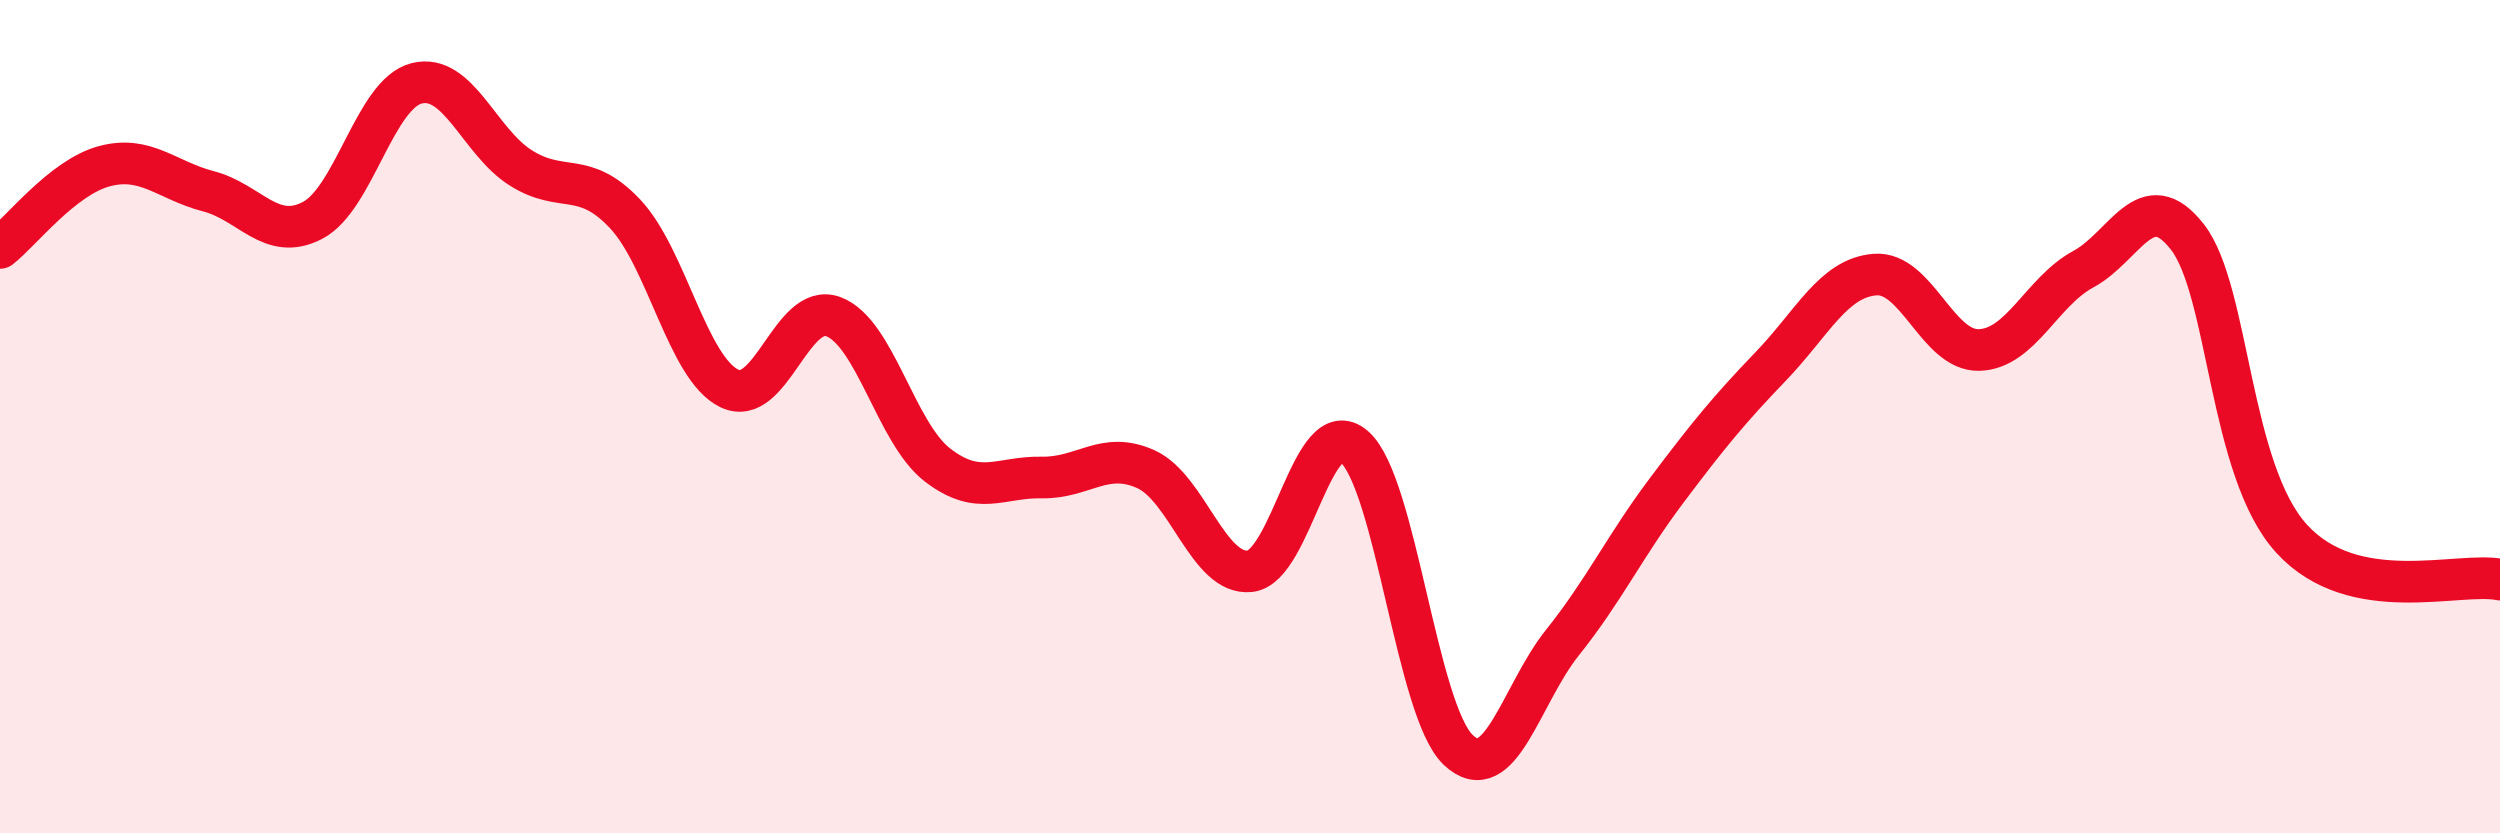
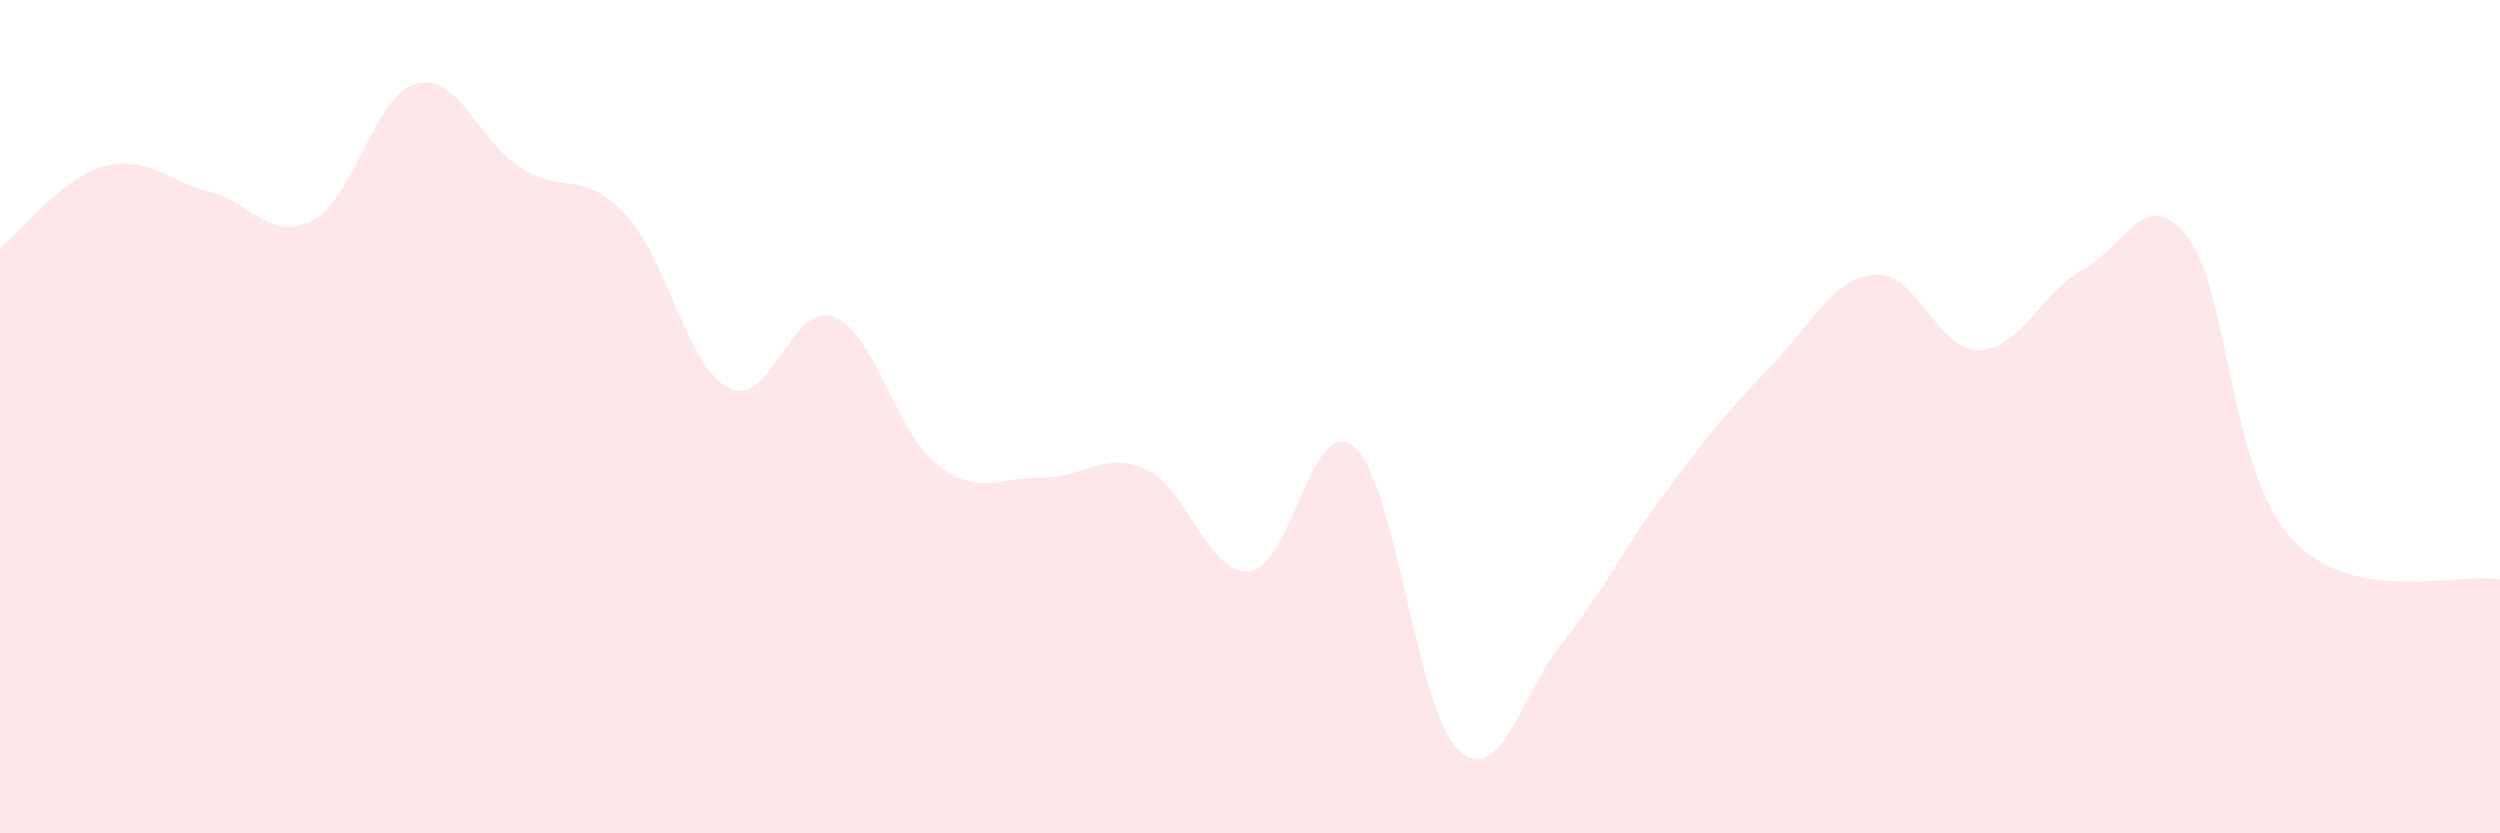
<svg xmlns="http://www.w3.org/2000/svg" width="60" height="20" viewBox="0 0 60 20">
  <path d="M 0,5.95 C 0.5,5.56 1.5,4.26 2.5,3.99 C 3.5,3.72 4,4.33 5,4.59 C 6,4.85 6.5,5.81 7.5,5.29 C 8.5,4.77 9,2.25 10,2 C 11,1.75 11.5,3.4 12.5,4.03 C 13.5,4.66 14,4.07 15,5.13 C 16,6.19 16.5,8.83 17.5,9.32 C 18.5,9.81 19,7.23 20,7.6 C 21,7.97 21.5,10.39 22.5,11.16 C 23.5,11.93 24,11.44 25,11.46 C 26,11.48 26.5,10.81 27.5,11.26 C 28.5,11.71 29,13.82 30,13.71 C 31,13.6 31.5,9.86 32.5,10.72 C 33.5,11.58 34,17.06 35,18 C 36,18.94 36.5,16.67 37.5,15.42 C 38.5,14.17 39,13.1 40,11.77 C 41,10.44 41.5,9.83 42.5,8.79 C 43.5,7.75 44,6.67 45,6.59 C 46,6.51 46.5,8.43 47.5,8.4 C 48.5,8.37 49,7 50,6.46 C 51,5.92 51.5,4.4 52.5,5.69 C 53.5,6.98 53.5,11.29 55,12.93 C 56.5,14.57 59,13.71 60,13.91L60 20L0 20Z" fill="#EB0A25" opacity="0.1" stroke-linecap="round" stroke-linejoin="round" />
-   <path d="M 0,5.95 C 0.5,5.56 1.5,4.26 2.5,3.99 C 3.5,3.72 4,4.33 5,4.59 C 6,4.85 6.5,5.81 7.5,5.29 C 8.5,4.77 9,2.25 10,2 C 11,1.75 11.5,3.4 12.5,4.03 C 13.5,4.66 14,4.07 15,5.13 C 16,6.19 16.5,8.83 17.5,9.32 C 18.5,9.81 19,7.23 20,7.6 C 21,7.97 21.5,10.39 22.5,11.16 C 23.5,11.93 24,11.44 25,11.46 C 26,11.48 26.5,10.81 27.5,11.26 C 28.5,11.71 29,13.82 30,13.71 C 31,13.6 31.5,9.86 32.5,10.72 C 33.5,11.58 34,17.06 35,18 C 36,18.94 36.5,16.67 37.5,15.42 C 38.5,14.17 39,13.1 40,11.77 C 41,10.44 41.5,9.83 42.5,8.79 C 43.5,7.75 44,6.67 45,6.59 C 46,6.51 46.5,8.43 47.5,8.4 C 48.5,8.37 49,7 50,6.46 C 51,5.92 51.5,4.4 52.5,5.69 C 53.5,6.98 53.5,11.29 55,12.93 C 56.5,14.57 59,13.71 60,13.91" stroke="#EB0A25" stroke-width="1" fill="none" stroke-linecap="round" stroke-linejoin="round" />
</svg>